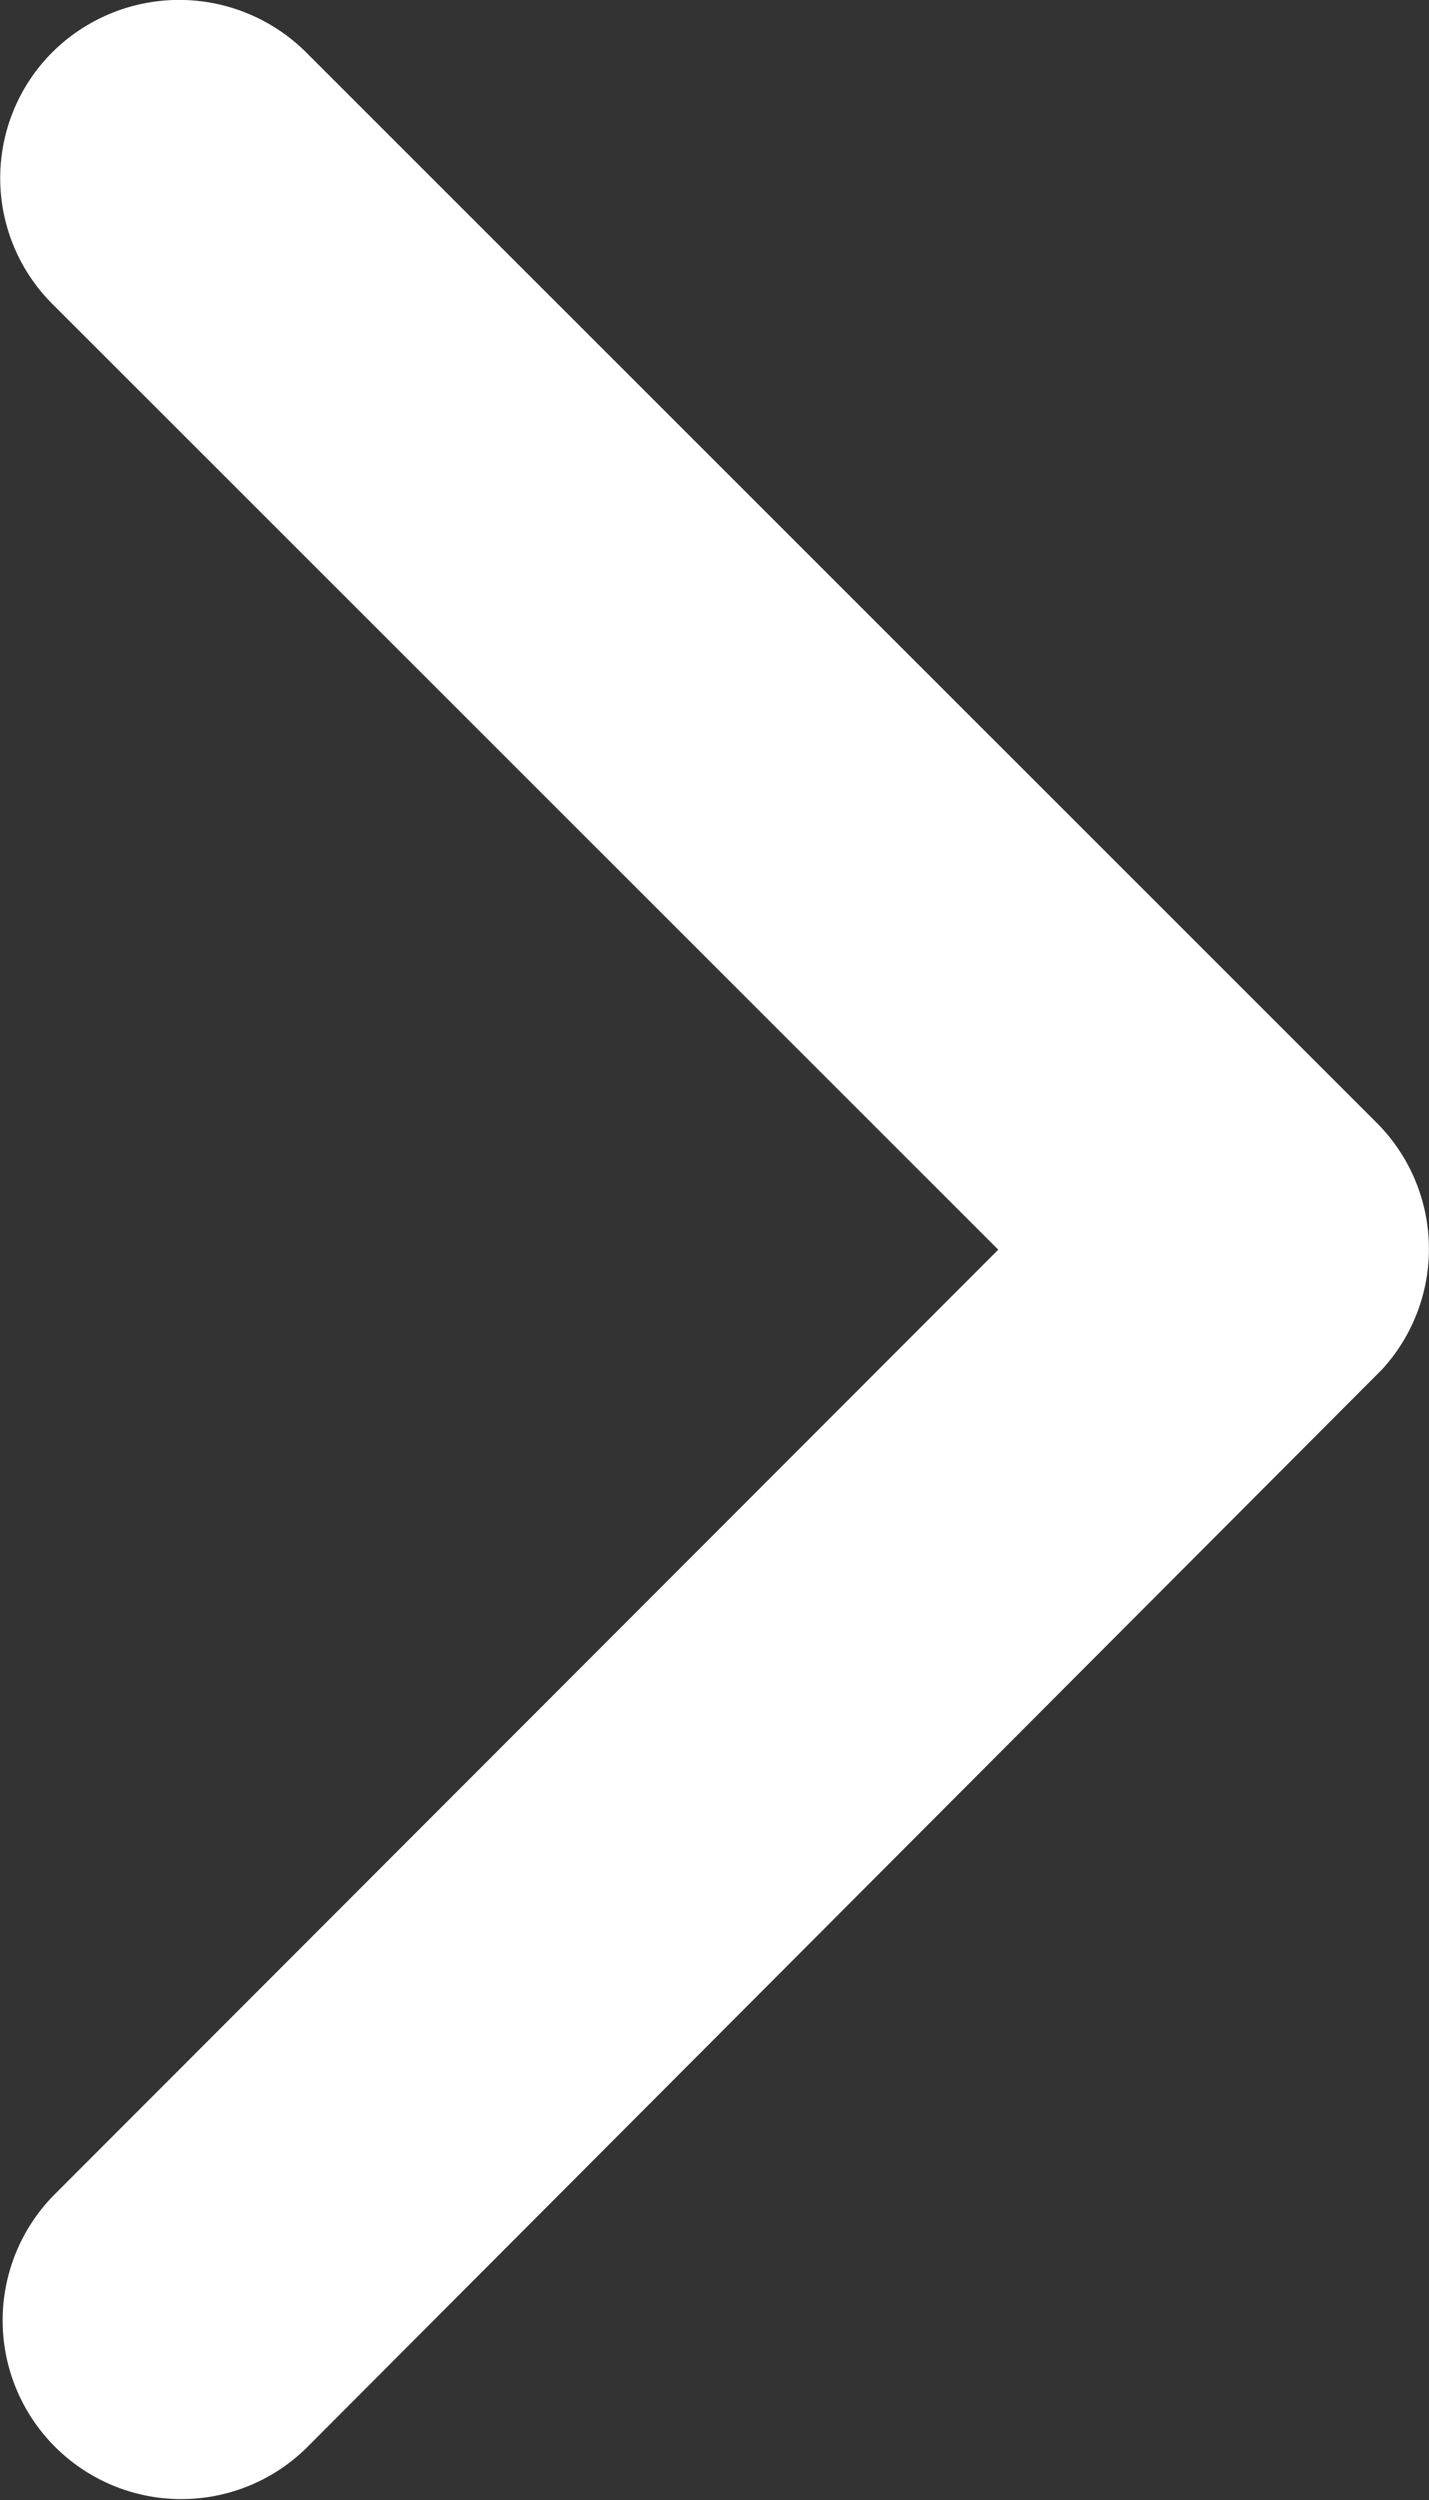
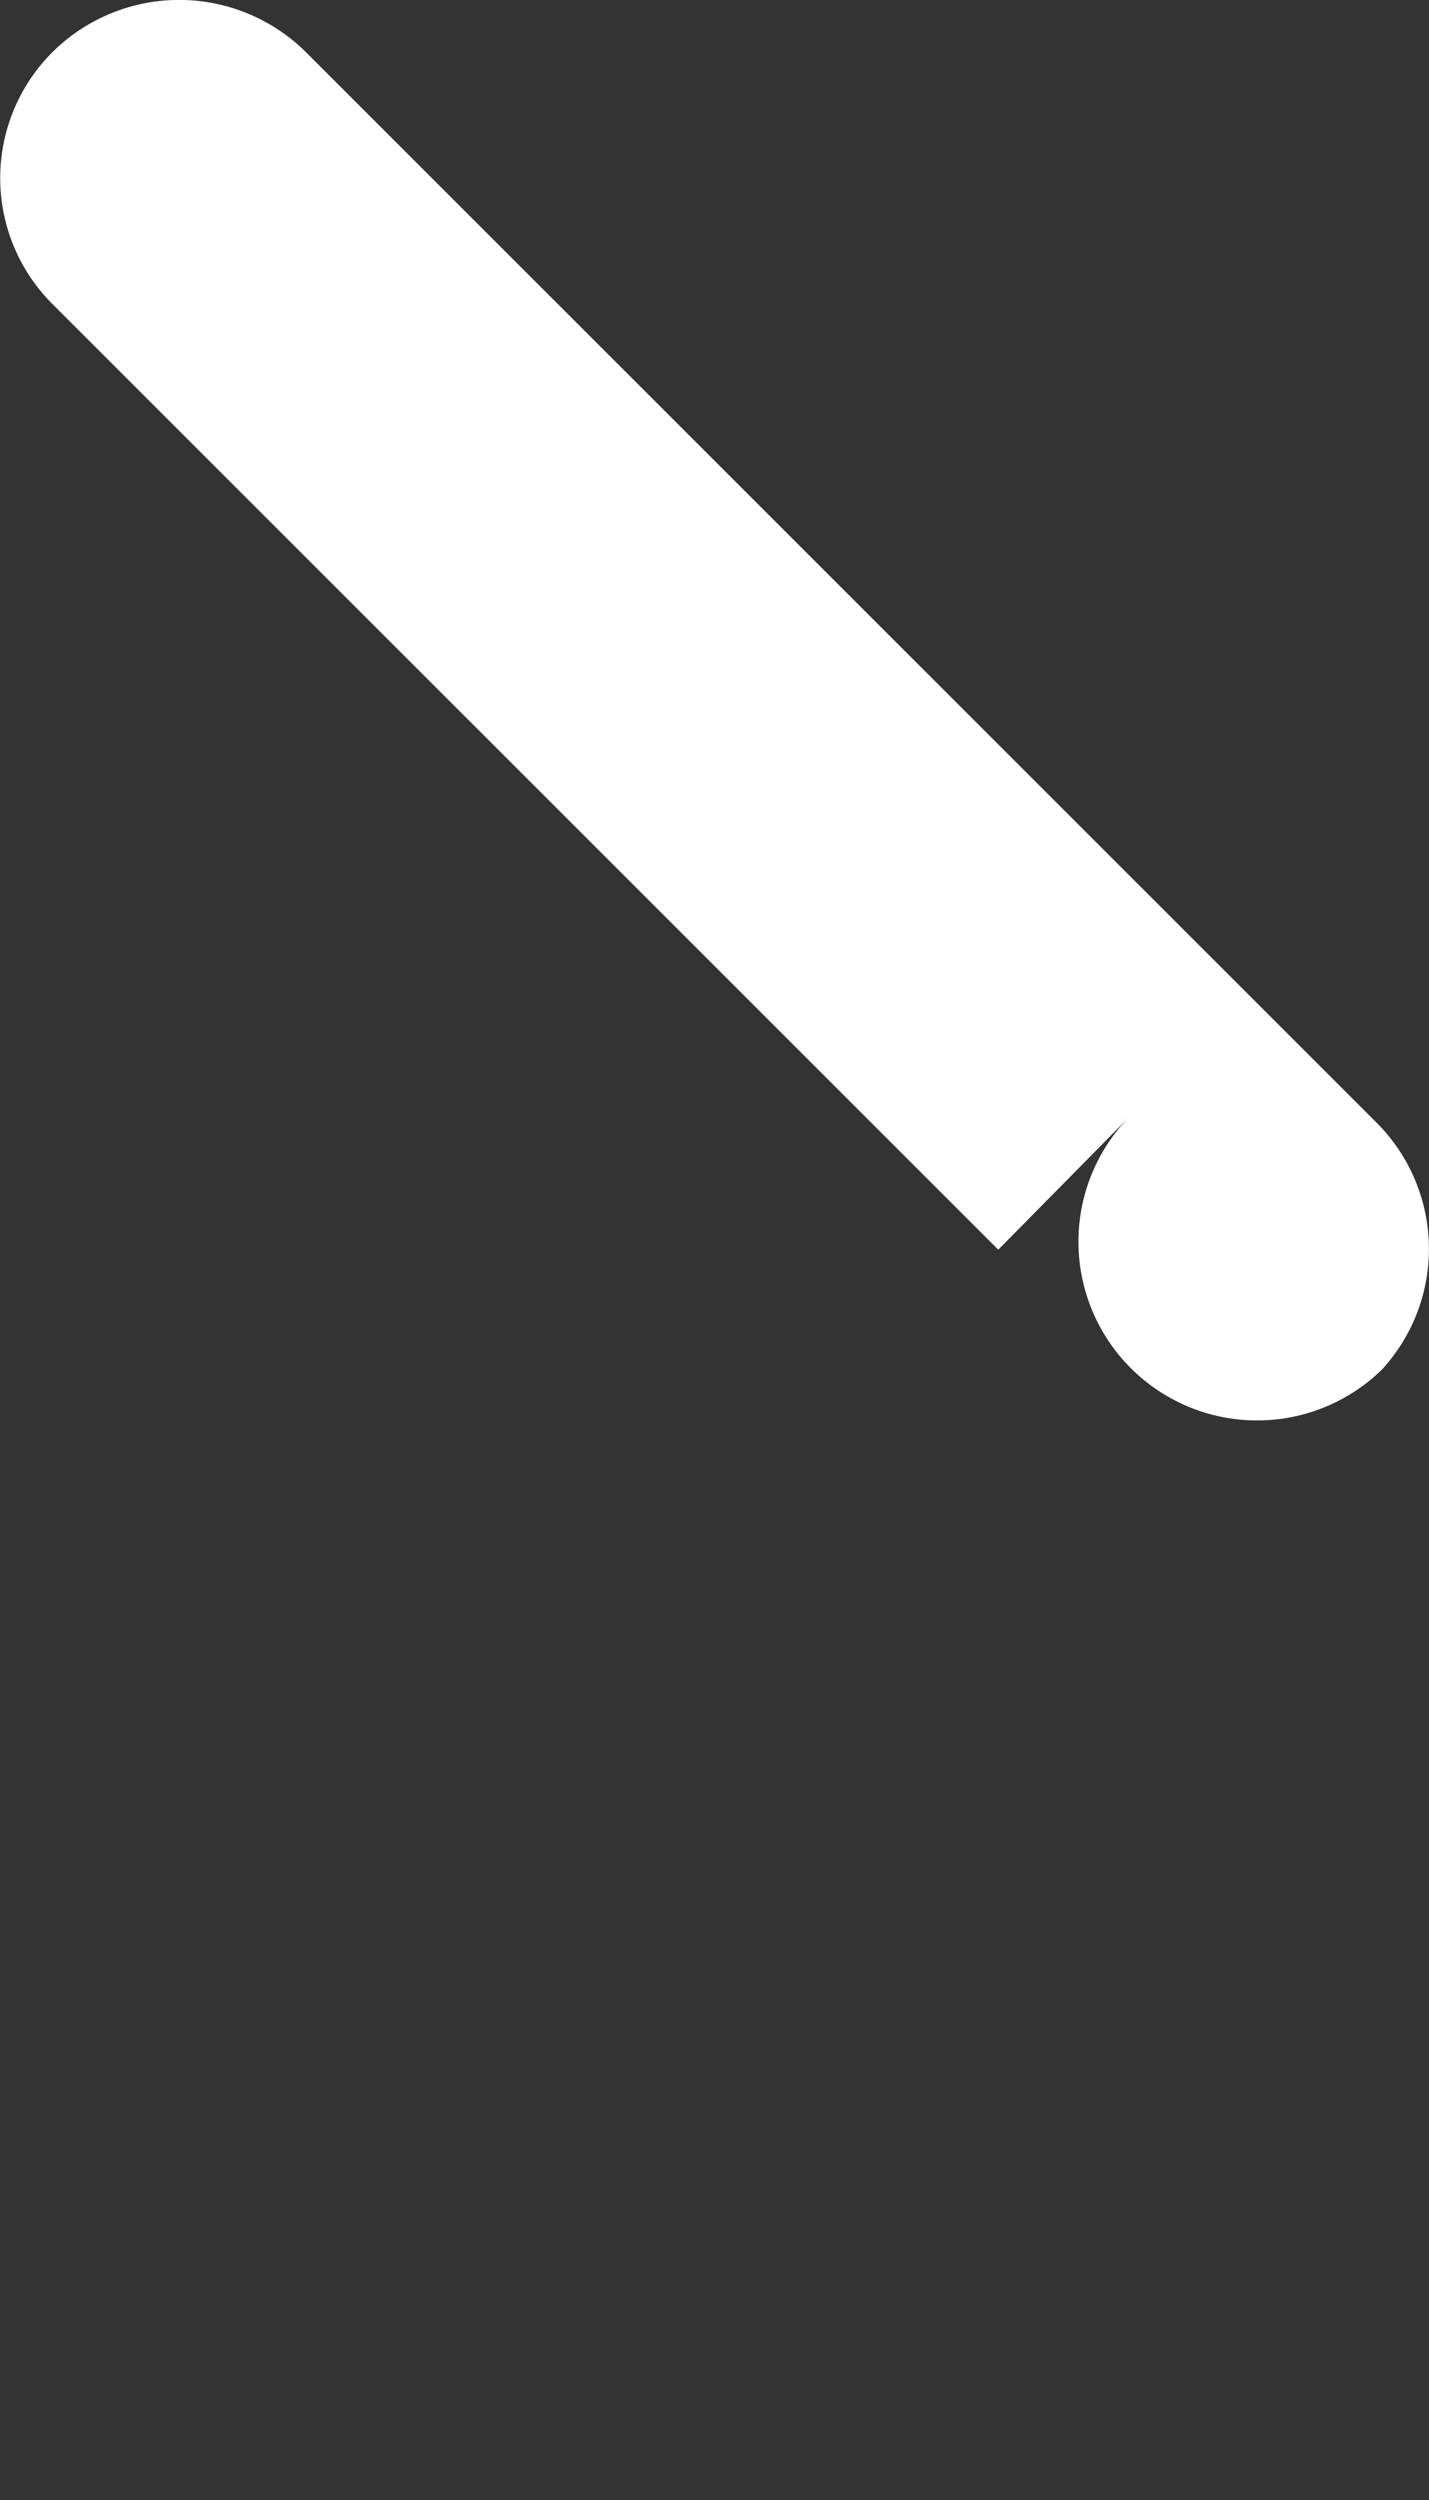
<svg xmlns="http://www.w3.org/2000/svg" width="28.588" height="50" viewBox="0 0 28.588 50">
  <rect x="0" y="0" width="28.588" height="50" fill="#333333" stroke="none" />
-   <path id="Icon_ion-ios-arrow-forward" data-name="Icon ion-ios-arrow-forward" d="M31.217,31.187,12.3,12.281a3.558,3.558,0,0,1,0-5.047,3.6,3.6,0,0,1,5.061,0L38.794,28.656a3.567,3.567,0,0,1,.1,4.927L17.372,55.154a3.574,3.574,0,0,1-5.061-5.047Z" transform="translate(-11.246 -6.196)" fill="#fff" />
+   <path id="Icon_ion-ios-arrow-forward" data-name="Icon ion-ios-arrow-forward" d="M31.217,31.187,12.3,12.281a3.558,3.558,0,0,1,0-5.047,3.6,3.6,0,0,1,5.061,0L38.794,28.656a3.567,3.567,0,0,1,.1,4.927a3.574,3.574,0,0,1-5.061-5.047Z" transform="translate(-11.246 -6.196)" fill="#fff" />
</svg>